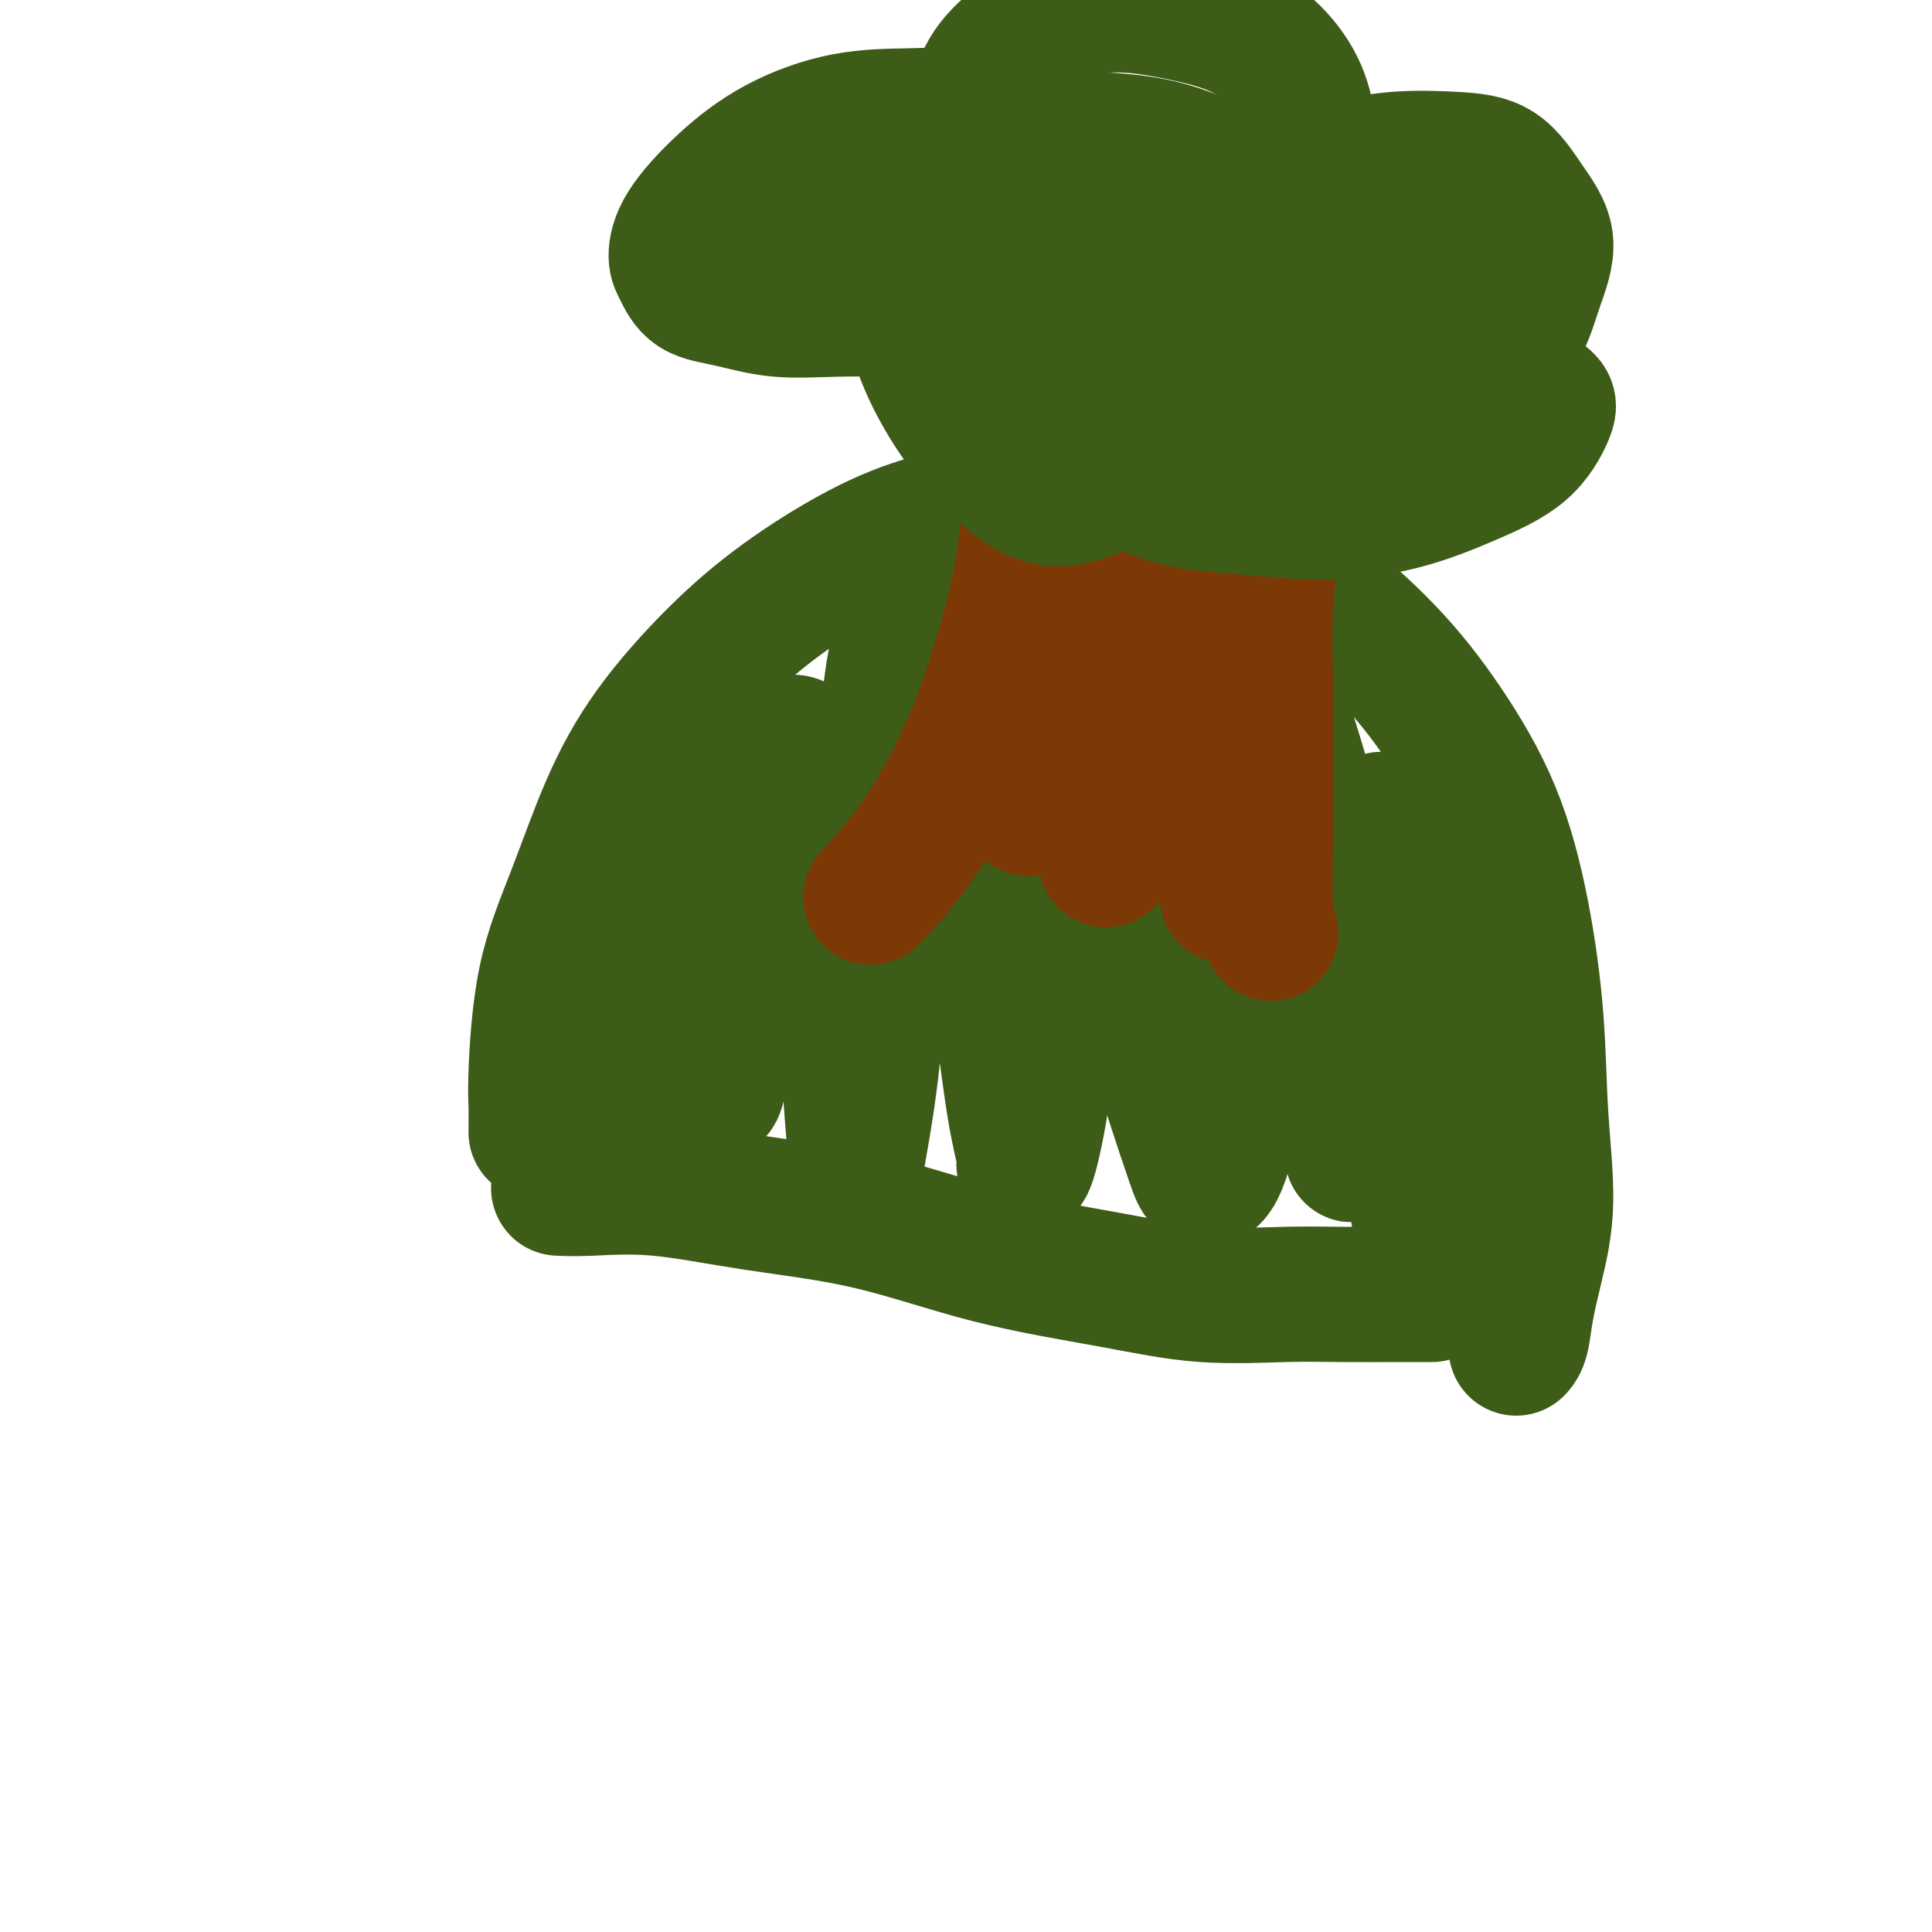
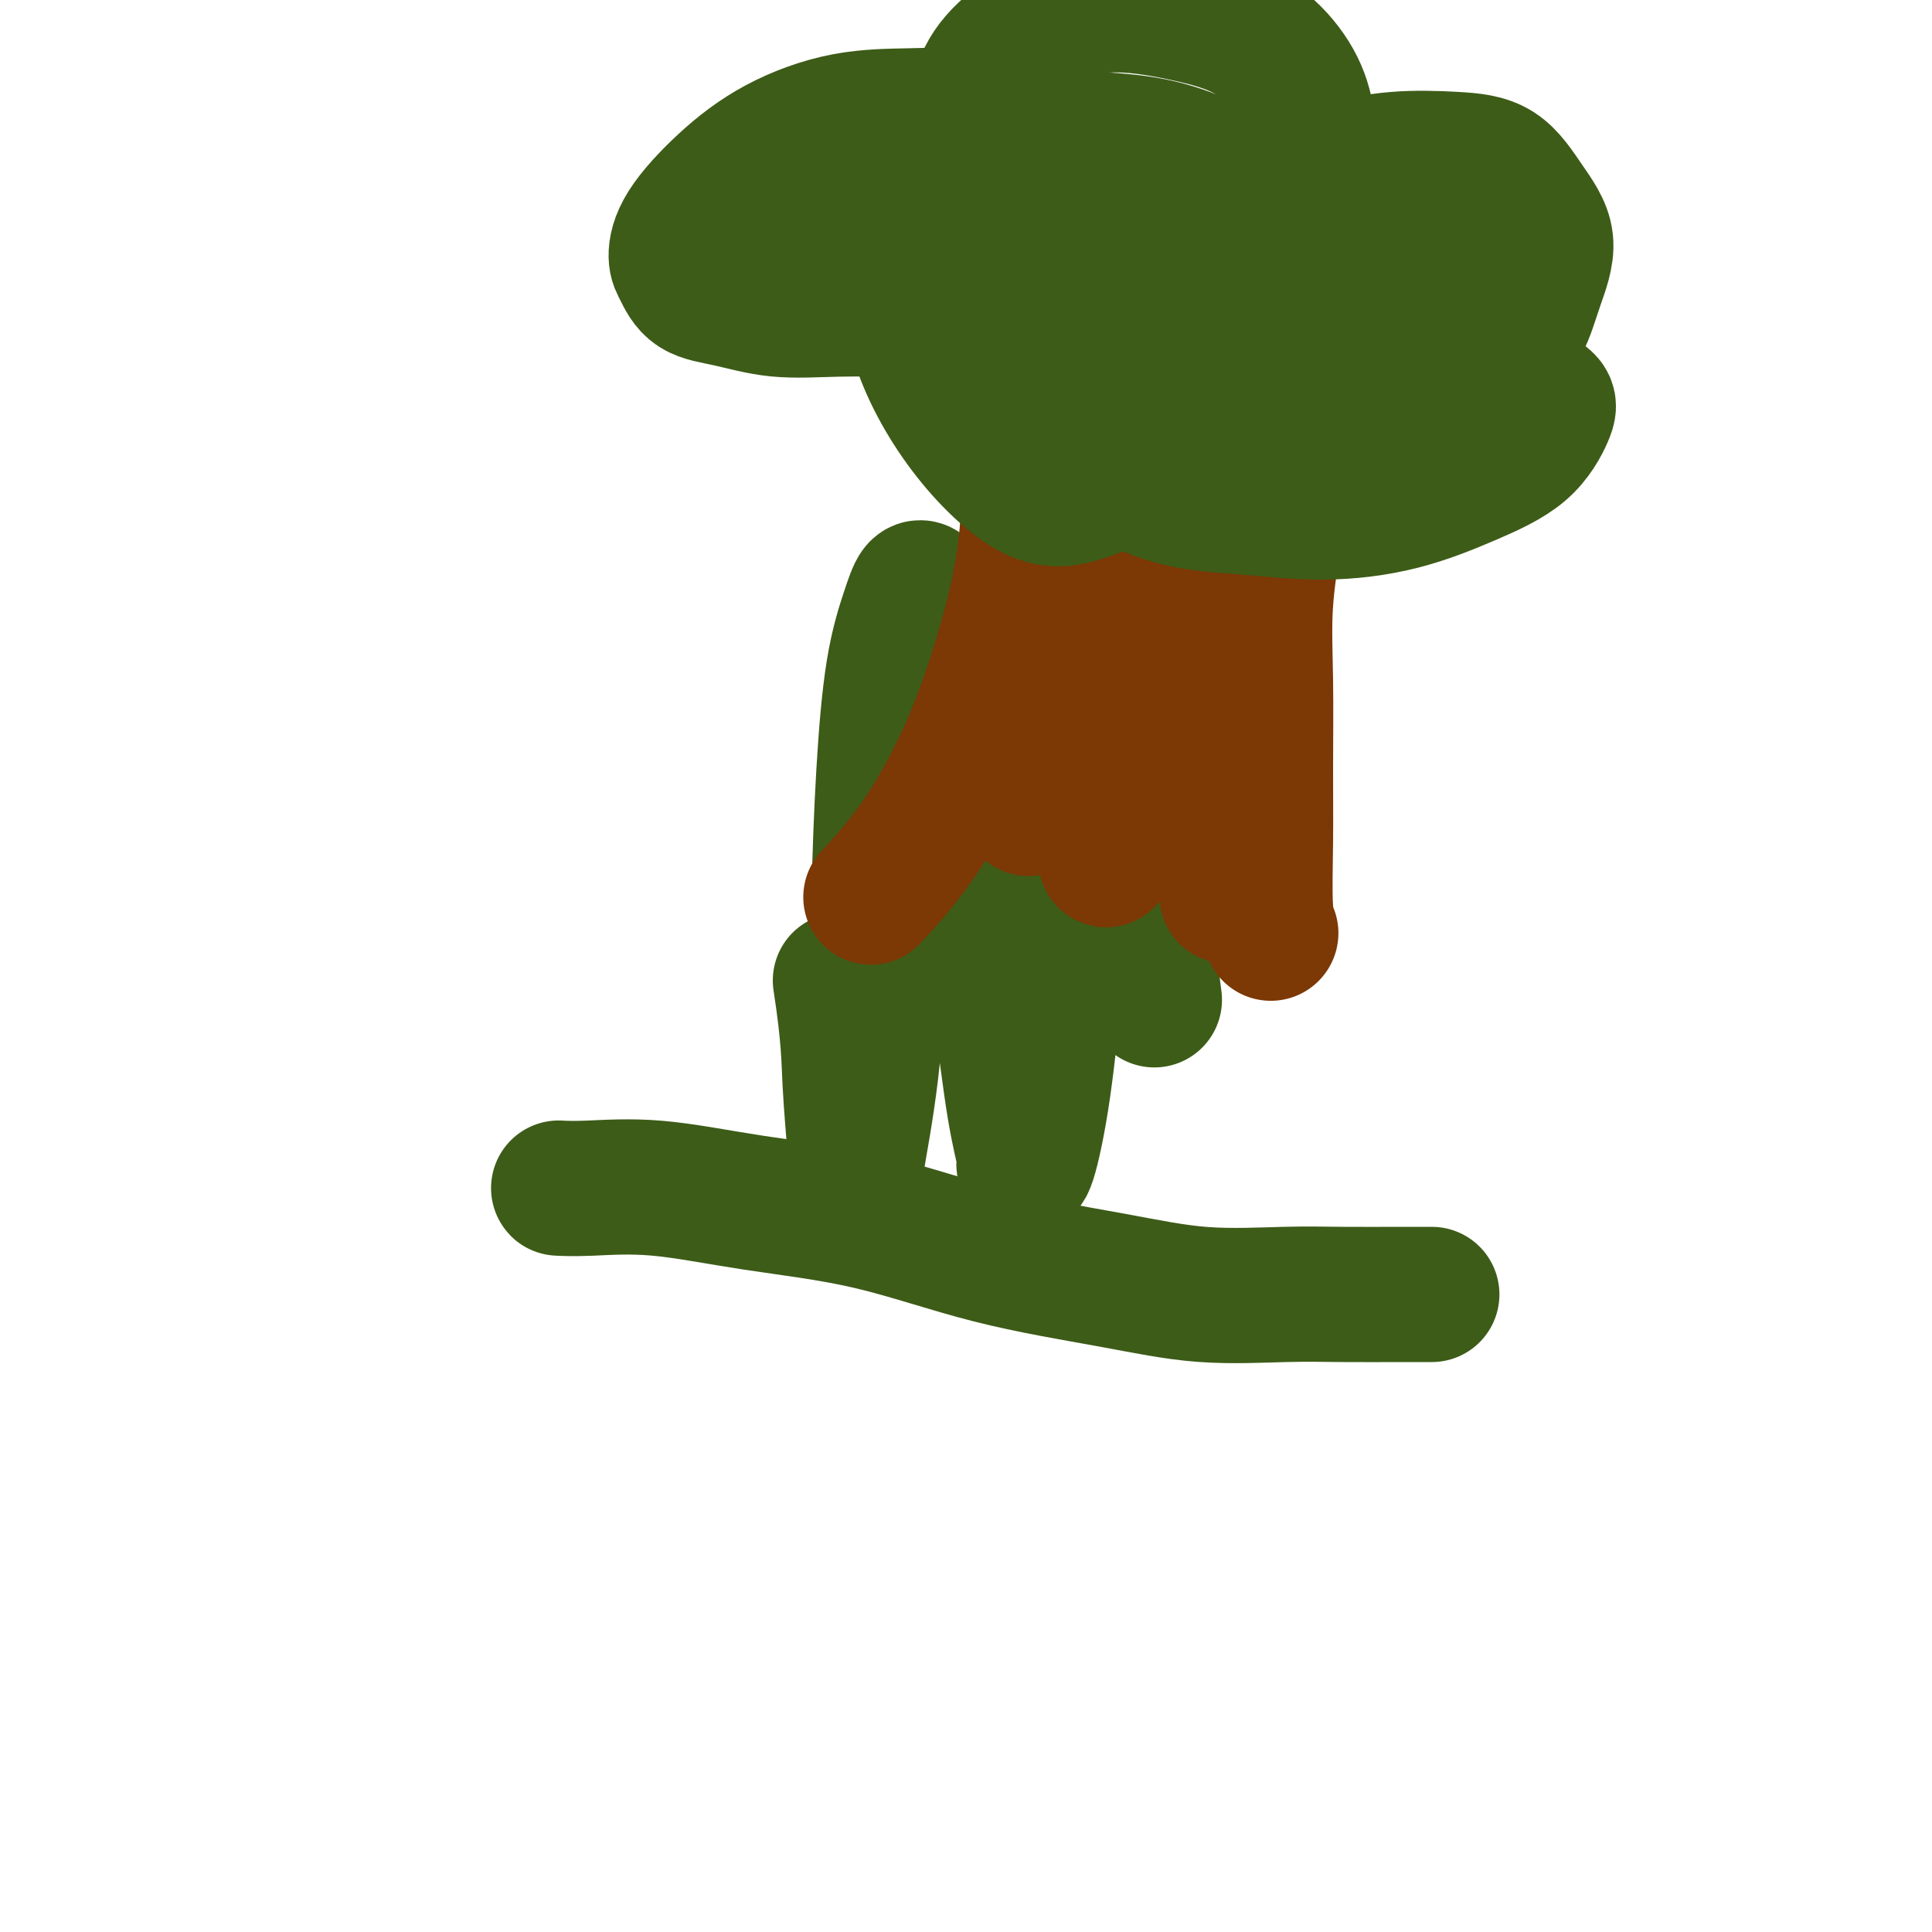
<svg xmlns="http://www.w3.org/2000/svg" viewBox="0 0 400 400" version="1.1">
  <g fill="none" stroke="#3D5C18" stroke-width="28" stroke-linecap="round" stroke-linejoin="round">
-     <path d="M111,234c-0.000,0.034 -0.001,0.069 0,0c0.001,-0.069 0.003,-0.240 0,0c-0.003,0.240 -0.012,0.892 0,0c0.012,-0.892 0.044,-3.326 0,-5c-0.044,-1.674 -0.164,-2.586 0,-7c0.164,-4.414 0.611,-12.328 2,-19c1.389,-6.672 3.721,-12.100 6,-18c2.279,-5.900 4.504,-12.271 7,-18c2.496,-5.729 5.261,-10.815 9,-16c3.739,-5.185 8.450,-10.467 13,-15c4.550,-4.533 8.937,-8.316 14,-12c5.063,-3.684 10.802,-7.270 16,-10c5.198,-2.730 9.855,-4.604 15,-6c5.145,-1.396 10.777,-2.313 16,-3c5.223,-0.687 10.038,-1.145 15,-1c4.962,0.145 10.073,0.893 15,2c4.927,1.107 9.671,2.571 15,5c5.329,2.429 11.244,5.821 17,10c5.756,4.179 11.353,9.143 16,14c4.647,4.857 8.344,9.606 12,15c3.656,5.394 7.272,11.435 10,18c2.728,6.565 4.568,13.656 6,21c1.432,7.344 2.458,14.941 3,22c0.542,7.059 0.601,13.579 1,20c0.399,6.421 1.136,12.744 1,18c-0.136,5.256 -1.147,9.447 -2,13c-0.853,3.553 -1.548,6.468 -2,9c-0.452,2.532 -0.660,4.682 -1,6c-0.340,1.318 -0.811,1.805 -1,2c-0.189,0.195 -0.094,0.097 0,0" />
    <path d="M116,246c-0.027,-0.001 -0.054,-0.003 0,0c0.054,0.003 0.189,0.010 0,0c-0.189,-0.010 -0.702,-0.036 0,0c0.702,0.036 2.621,0.133 6,0c3.379,-0.133 8.220,-0.497 14,0c5.780,0.497 12.501,1.853 20,3c7.499,1.147 15.776,2.083 24,4c8.224,1.917 16.395,4.815 25,7c8.605,2.185 17.644,3.657 25,5c7.356,1.343 13.030,2.556 19,3c5.970,0.444 12.238,0.119 17,0c4.762,-0.119 8.019,-0.032 12,0c3.981,0.032 8.687,0.009 12,0c3.313,-0.009 5.232,-0.002 6,0c0.768,0.002 0.384,0.001 0,0" />
-     <path d="M133,209c0.000,0.076 0.000,0.152 0,0c-0.000,-0.152 -0.001,-0.531 0,0c0.001,0.531 0.004,1.973 0,4c-0.004,2.027 -0.014,4.640 0,7c0.014,2.360 0.051,4.467 0,6c-0.051,1.533 -0.190,2.493 0,3c0.190,0.507 0.708,0.561 1,0c0.292,-0.561 0.358,-1.739 1,-5c0.642,-3.261 1.858,-8.606 3,-14c1.142,-5.394 2.209,-10.836 3,-15c0.791,-4.164 1.307,-7.050 2,-10c0.693,-2.950 1.562,-5.963 2,-8c0.438,-2.037 0.443,-3.098 1,-4c0.557,-0.902 1.666,-1.644 2,-2c0.334,-0.356 -0.106,-0.326 0,0c0.106,0.326 0.757,0.948 1,4c0.243,3.052 0.079,8.535 0,14c-0.079,5.465 -0.071,10.912 0,16c0.071,5.088 0.206,9.816 0,13c-0.206,3.184 -0.754,4.824 -1,6c-0.246,1.176 -0.190,1.889 0,2c0.190,0.111 0.516,-0.380 1,-3c0.484,-2.620 1.128,-7.370 2,-13c0.872,-5.630 1.973,-12.139 3,-18c1.027,-5.861 1.981,-11.075 3,-16c1.019,-4.925 2.102,-9.560 3,-13c0.898,-3.440 1.612,-5.686 2,-7c0.388,-1.314 0.452,-1.697 1,-2c0.548,-0.303 1.580,-0.524 2,0c0.420,0.524 0.229,1.795 1,6c0.771,4.205 2.506,11.344 4,19c1.494,7.656 2.747,15.828 4,24" />
    <path d="M174,203c1.785,11.566 1.747,15.982 2,21c0.253,5.018 0.796,10.638 1,14c0.204,3.362 0.068,4.468 0,5c-0.068,0.532 -0.068,0.492 0,0c0.068,-0.492 0.205,-1.435 1,-6c0.795,-4.565 2.247,-12.751 3,-22c0.753,-9.249 0.807,-19.561 1,-29c0.193,-9.439 0.525,-18.003 1,-26c0.475,-7.997 1.093,-15.426 2,-21c0.907,-5.574 2.104,-9.295 3,-12c0.896,-2.705 1.492,-4.396 2,-5c0.508,-0.604 0.930,-0.123 1,0c0.070,0.123 -0.210,-0.113 1,4c1.210,4.113 3.911,12.573 6,22c2.089,9.427 3.564,19.820 5,30c1.436,10.180 2.831,20.145 4,29c1.169,8.855 2.112,16.599 3,22c0.888,5.401 1.721,8.459 2,10c0.279,1.541 0.005,1.564 0,2c-0.005,0.436 0.260,1.283 1,-1c0.740,-2.283 1.955,-7.697 3,-15c1.045,-7.303 1.920,-16.497 3,-25c1.080,-8.503 2.366,-16.317 3,-24c0.634,-7.683 0.616,-15.234 1,-22c0.384,-6.766 1.171,-12.746 2,-17c0.829,-4.254 1.699,-6.783 2,-8c0.301,-1.217 0.031,-1.122 0,-2c-0.031,-0.878 0.177,-2.730 1,1c0.823,3.730 2.260,13.043 3,18c0.740,4.957 0.783,5.559 2,15c1.217,9.441 3.609,27.720 6,46" />
-     <path d="M239,207c2.543,16.158 2.900,17.553 4,21c1.100,3.447 2.944,8.946 4,12c1.056,3.054 1.324,3.665 2,4c0.676,0.335 1.760,0.396 3,-2c1.240,-2.396 2.636,-7.249 3,-15c0.364,-7.751 -0.303,-18.402 -1,-29c-0.697,-10.598 -1.424,-21.144 -2,-31c-0.576,-9.856 -1.001,-19.020 -1,-26c0.001,-6.980 0.429,-11.774 1,-15c0.571,-3.226 1.284,-4.882 2,-6c0.716,-1.118 1.433,-1.697 2,-1c0.567,0.697 0.982,2.669 3,9c2.018,6.331 5.637,17.021 9,28c3.363,10.979 6.471,22.248 8,32c1.529,9.752 1.481,17.989 2,25c0.519,7.011 1.606,12.797 2,17c0.394,4.203 0.094,6.823 0,8c-0.094,1.177 0.017,0.911 0,1c-0.017,0.089 -0.161,0.532 0,-3c0.161,-3.532 0.626,-11.040 1,-19c0.374,-7.960 0.658,-16.371 1,-23c0.342,-6.629 0.741,-11.475 1,-15c0.259,-3.525 0.378,-5.731 1,-7c0.622,-1.269 1.748,-1.603 2,-2c0.252,-0.397 -0.370,-0.857 0,1c0.370,1.857 1.731,6.030 3,12c1.269,5.970 2.445,13.738 3,21c0.555,7.262 0.489,14.019 1,20c0.511,5.981 1.599,11.187 2,15c0.401,3.813 0.115,6.232 0,8c-0.115,1.768 -0.057,2.884 0,4" />
-     <path d="M295,251c1.178,13.044 -0.378,5.156 -1,2c-0.622,-3.156 -0.311,-1.578 0,0" />
  </g>
  <g fill="none" stroke="#7C3805" stroke-width="28" stroke-linecap="round" stroke-linejoin="round">
    <path d="M181,185c0.204,-0.219 0.409,-0.438 0,0c-0.409,0.438 -1.430,1.534 0,0c1.430,-1.534 5.312,-5.697 9,-11c3.688,-5.303 7.181,-11.746 10,-18c2.819,-6.254 4.962,-12.320 7,-19c2.038,-6.680 3.969,-13.974 5,-21c1.031,-7.026 1.163,-13.784 1,-19c-0.163,-5.216 -0.619,-8.890 -1,-12c-0.381,-3.110 -0.687,-5.656 -1,-8c-0.313,-2.344 -0.634,-4.484 -1,-6c-0.366,-1.516 -0.779,-2.406 -1,-3c-0.221,-0.594 -0.252,-0.891 0,-1c0.252,-0.109 0.786,-0.031 1,0c0.214,0.031 0.107,0.016 0,0" />
    <path d="M263,193c-0.002,-0.004 -0.004,-0.009 0,0c0.004,0.009 0.015,0.031 0,0c-0.015,-0.031 -0.057,-0.116 0,0c0.057,0.116 0.212,0.432 0,0c-0.212,-0.432 -0.790,-1.612 -1,-5c-0.210,-3.388 -0.050,-8.982 0,-14c0.050,-5.018 -0.008,-9.458 0,-15c0.008,-5.542 0.084,-12.186 0,-18c-0.084,-5.814 -0.328,-10.798 0,-16c0.328,-5.202 1.229,-10.623 2,-15c0.771,-4.377 1.411,-7.712 2,-11c0.589,-3.288 1.128,-6.531 2,-9c0.872,-2.469 2.076,-4.164 3,-6c0.924,-1.836 1.567,-3.812 2,-5c0.433,-1.188 0.655,-1.589 1,-2c0.345,-0.411 0.813,-0.832 1,-1c0.187,-0.168 0.094,-0.084 0,0" />
    <path d="M220,107c0.141,-0.706 0.283,-1.411 0,0c-0.283,1.411 -0.990,4.939 -2,10c-1.010,5.061 -2.324,11.654 -3,18c-0.676,6.346 -0.714,12.445 -1,17c-0.286,4.555 -0.820,7.567 -1,10c-0.180,2.433 -0.006,4.288 0,5c0.006,0.712 -0.158,0.281 0,0c0.158,-0.281 0.637,-0.413 1,-4c0.363,-3.587 0.612,-10.628 1,-17c0.388,-6.372 0.917,-12.074 2,-18c1.083,-5.926 2.719,-12.077 4,-17c1.281,-4.923 2.207,-8.619 3,-12c0.793,-3.381 1.452,-6.447 2,-8c0.548,-1.553 0.984,-1.593 1,-2c0.016,-0.407 -0.388,-1.181 0,0c0.388,1.181 1.568,4.318 2,11c0.432,6.682 0.115,16.910 0,26c-0.115,9.090 -0.027,17.043 0,24c0.027,6.957 -0.006,12.920 0,17c0.006,4.080 0.050,6.278 0,8c-0.050,1.722 -0.193,2.967 0,3c0.193,0.033 0.723,-1.147 1,-2c0.277,-0.853 0.303,-1.379 1,-6c0.697,-4.621 2.067,-13.336 3,-23c0.933,-9.664 1.431,-20.276 2,-30c0.569,-9.724 1.210,-18.560 2,-25c0.790,-6.440 1.728,-10.485 2,-13c0.272,-2.515 -0.123,-3.499 0,-4c0.123,-0.501 0.764,-0.520 1,0c0.236,0.520 0.067,1.577 1,7c0.933,5.423 2.966,15.211 5,25" />
    <path d="M247,107c1.730,10.038 2.555,19.132 3,28c0.445,8.868 0.511,17.511 1,25c0.489,7.489 1.401,13.824 2,18c0.599,4.176 0.885,6.193 1,7c0.115,0.807 0.057,0.403 0,0" />
  </g>
  <g fill="none" stroke="#3D5C18" stroke-width="28" stroke-linecap="round" stroke-linejoin="round">
    <path d="M191,64c0.395,-0.004 0.790,-0.007 0,0c-0.790,0.007 -2.764,0.026 -6,0c-3.236,-0.026 -7.735,-0.097 -12,0c-4.265,0.097 -8.296,0.362 -12,0c-3.704,-0.362 -7.082,-1.352 -10,-2c-2.918,-0.648 -5.376,-0.953 -7,-2c-1.624,-1.047 -2.412,-2.834 -3,-4c-0.588,-1.166 -0.975,-1.710 -1,-3c-0.025,-1.290 0.311,-3.326 2,-6c1.689,-2.674 4.729,-5.985 8,-9c3.271,-3.015 6.771,-5.732 11,-8c4.229,-2.268 9.186,-4.086 14,-5c4.814,-0.914 9.486,-0.924 13,-1c3.514,-0.076 5.869,-0.219 8,0c2.131,0.219 4.039,0.798 5,1c0.961,0.202 0.976,0.027 1,0c0.024,-0.027 0.056,0.096 0,0c-0.056,-0.096 -0.199,-0.409 0,-2c0.199,-1.591 0.740,-4.460 2,-7c1.260,-2.540 3.240,-4.752 6,-7c2.760,-2.248 6.299,-4.534 10,-6c3.701,-1.466 7.562,-2.114 12,-2c4.438,0.114 9.452,0.991 14,2c4.548,1.009 8.630,2.152 12,4c3.370,1.848 6.027,4.403 8,7c1.973,2.597 3.262,5.238 4,8c0.738,2.762 0.925,5.646 1,8c0.075,2.354 0.037,4.177 0,6" />
    <path d="M271,36c0.845,3.705 0.457,1.968 0,2c-0.457,0.032 -0.985,1.833 -1,2c-0.015,0.167 0.481,-1.301 1,-2c0.519,-0.699 1.061,-0.630 2,-1c0.939,-0.370 2.276,-1.179 5,-2c2.724,-0.821 6.834,-1.655 11,-2c4.166,-0.345 8.389,-0.203 12,0c3.611,0.203 6.609,0.465 9,2c2.391,1.535 4.173,4.342 6,7c1.827,2.658 3.699,5.166 4,8c0.301,2.834 -0.967,5.993 -2,9c-1.033,3.007 -1.830,5.862 -3,8c-1.170,2.138 -2.713,3.561 -4,5c-1.287,1.439 -2.320,2.896 -3,4c-0.680,1.104 -1.009,1.857 -1,2c0.009,0.143 0.355,-0.324 2,0c1.645,0.324 4.588,1.439 6,2c1.412,0.561 1.294,0.567 2,1c0.706,0.433 2.237,1.292 3,2c0.763,0.708 0.757,1.266 0,3c-0.757,1.734 -2.264,4.644 -5,7c-2.736,2.356 -6.700,4.159 -11,6c-4.300,1.841 -8.937,3.719 -14,5c-5.063,1.281 -10.552,1.966 -16,2c-5.448,0.034 -10.854,-0.581 -16,-1c-5.146,-0.419 -10.033,-0.641 -15,-2c-4.967,-1.359 -10.016,-3.856 -14,-6c-3.984,-2.144 -6.903,-3.936 -9,-6c-2.097,-2.064 -3.372,-4.402 -4,-7c-0.628,-2.598 -0.608,-5.457 0,-8c0.608,-2.543 1.804,-4.772 3,-7" />
    <path d="M219,69c1.800,-3.700 4.801,-5.450 8,-7c3.199,-1.550 6.595,-2.900 10,-4c3.405,-1.100 6.820,-1.950 9,-2c2.180,-0.050 3.127,0.698 4,2c0.873,1.302 1.672,3.156 2,6c0.328,2.844 0.185,6.676 -1,11c-1.185,4.324 -3.411,9.139 -6,13c-2.589,3.861 -5.541,6.768 -9,9c-3.459,2.232 -7.425,3.788 -11,5c-3.575,1.212 -6.757,2.081 -11,0c-4.243,-2.081 -9.545,-7.111 -14,-13c-4.455,-5.889 -8.064,-12.636 -10,-19c-1.936,-6.364 -2.200,-12.344 -2,-17c0.200,-4.656 0.865,-7.989 2,-11c1.135,-3.011 2.739,-5.701 6,-8c3.261,-2.299 8.179,-4.208 14,-5c5.821,-0.792 12.545,-0.466 19,0c6.455,0.466 12.641,1.074 21,5c8.359,3.926 18.891,11.170 24,15c5.109,3.830 4.795,4.244 6,7c1.205,2.756 3.931,7.853 5,12c1.069,4.147 0.482,7.345 0,10c-0.482,2.655 -0.860,4.767 -2,6c-1.140,1.233 -3.043,1.588 -5,2c-1.957,0.412 -3.969,0.880 -8,0c-4.031,-0.880 -10.080,-3.108 -14,-8c-3.920,-4.892 -5.711,-12.449 -8,-18c-2.289,-5.551 -5.078,-9.096 -6,-12c-0.922,-2.904 0.021,-5.166 1,-7c0.979,-1.834 1.994,-3.238 5,-4c3.006,-0.762 8.003,-0.881 13,-1" />
    <path d="M261,36c5.983,0.450 14.439,2.076 21,4c6.561,1.924 11.227,4.146 15,7c3.773,2.854 6.652,6.341 8,10c1.348,3.659 1.164,7.491 1,10c-0.164,2.509 -0.307,3.695 -2,6c-1.693,2.305 -4.936,5.728 -9,8c-4.064,2.272 -8.948,3.392 -14,4c-5.052,0.608 -10.273,0.703 -16,0c-5.727,-0.703 -11.960,-2.204 -17,-4c-5.040,-1.796 -8.885,-3.889 -12,-6c-3.115,-2.111 -5.498,-4.242 -7,-7c-1.502,-2.758 -2.123,-6.144 -2,-8c0.123,-1.856 0.992,-2.182 3,-4c2.008,-1.818 5.157,-5.127 10,-7c4.843,-1.873 11.381,-2.311 17,-2c5.619,0.311 10.318,1.372 14,2c3.682,0.628 6.347,0.822 9,3c2.653,2.178 5.295,6.339 6,8c0.705,1.661 -0.528,0.822 -1,1c-0.472,0.178 -0.184,1.374 -3,4c-2.816,2.626 -8.737,6.682 -15,9c-6.263,2.318 -12.868,2.900 -19,3c-6.132,0.100 -11.792,-0.280 -17,-1c-5.208,-0.720 -9.964,-1.780 -14,-3c-4.036,-1.220 -7.350,-2.599 -10,-4c-2.650,-1.401 -4.634,-2.824 -6,-5c-1.366,-2.176 -2.112,-5.105 -2,-7c0.112,-1.895 1.082,-2.755 2,-4c0.918,-1.245 1.786,-2.874 4,-4c2.214,-1.126 5.776,-1.750 9,-2c3.224,-0.250 6.112,-0.125 9,0" />
    <path d="M223,47c4.324,-0.100 6.136,0.652 8,1c1.864,0.348 3.782,0.294 5,1c1.218,0.706 1.737,2.172 2,3c0.263,0.828 0.271,1.017 -1,2c-1.271,0.983 -3.819,2.759 -7,4c-3.181,1.241 -6.995,1.948 -13,2c-6.005,0.052 -14.202,-0.550 -21,-2c-6.798,-1.450 -12.197,-3.747 -17,-5c-4.803,-1.253 -9.011,-1.460 -12,-2c-2.989,-0.540 -4.759,-1.413 -6,-2c-1.241,-0.587 -1.954,-0.889 -2,-1c-0.046,-0.111 0.575,-0.030 2,-1c1.425,-0.970 3.653,-2.992 5,-4c1.347,-1.008 1.813,-1.002 2,-1c0.187,0.002 0.093,0.001 0,0" />
  </g>
</svg>